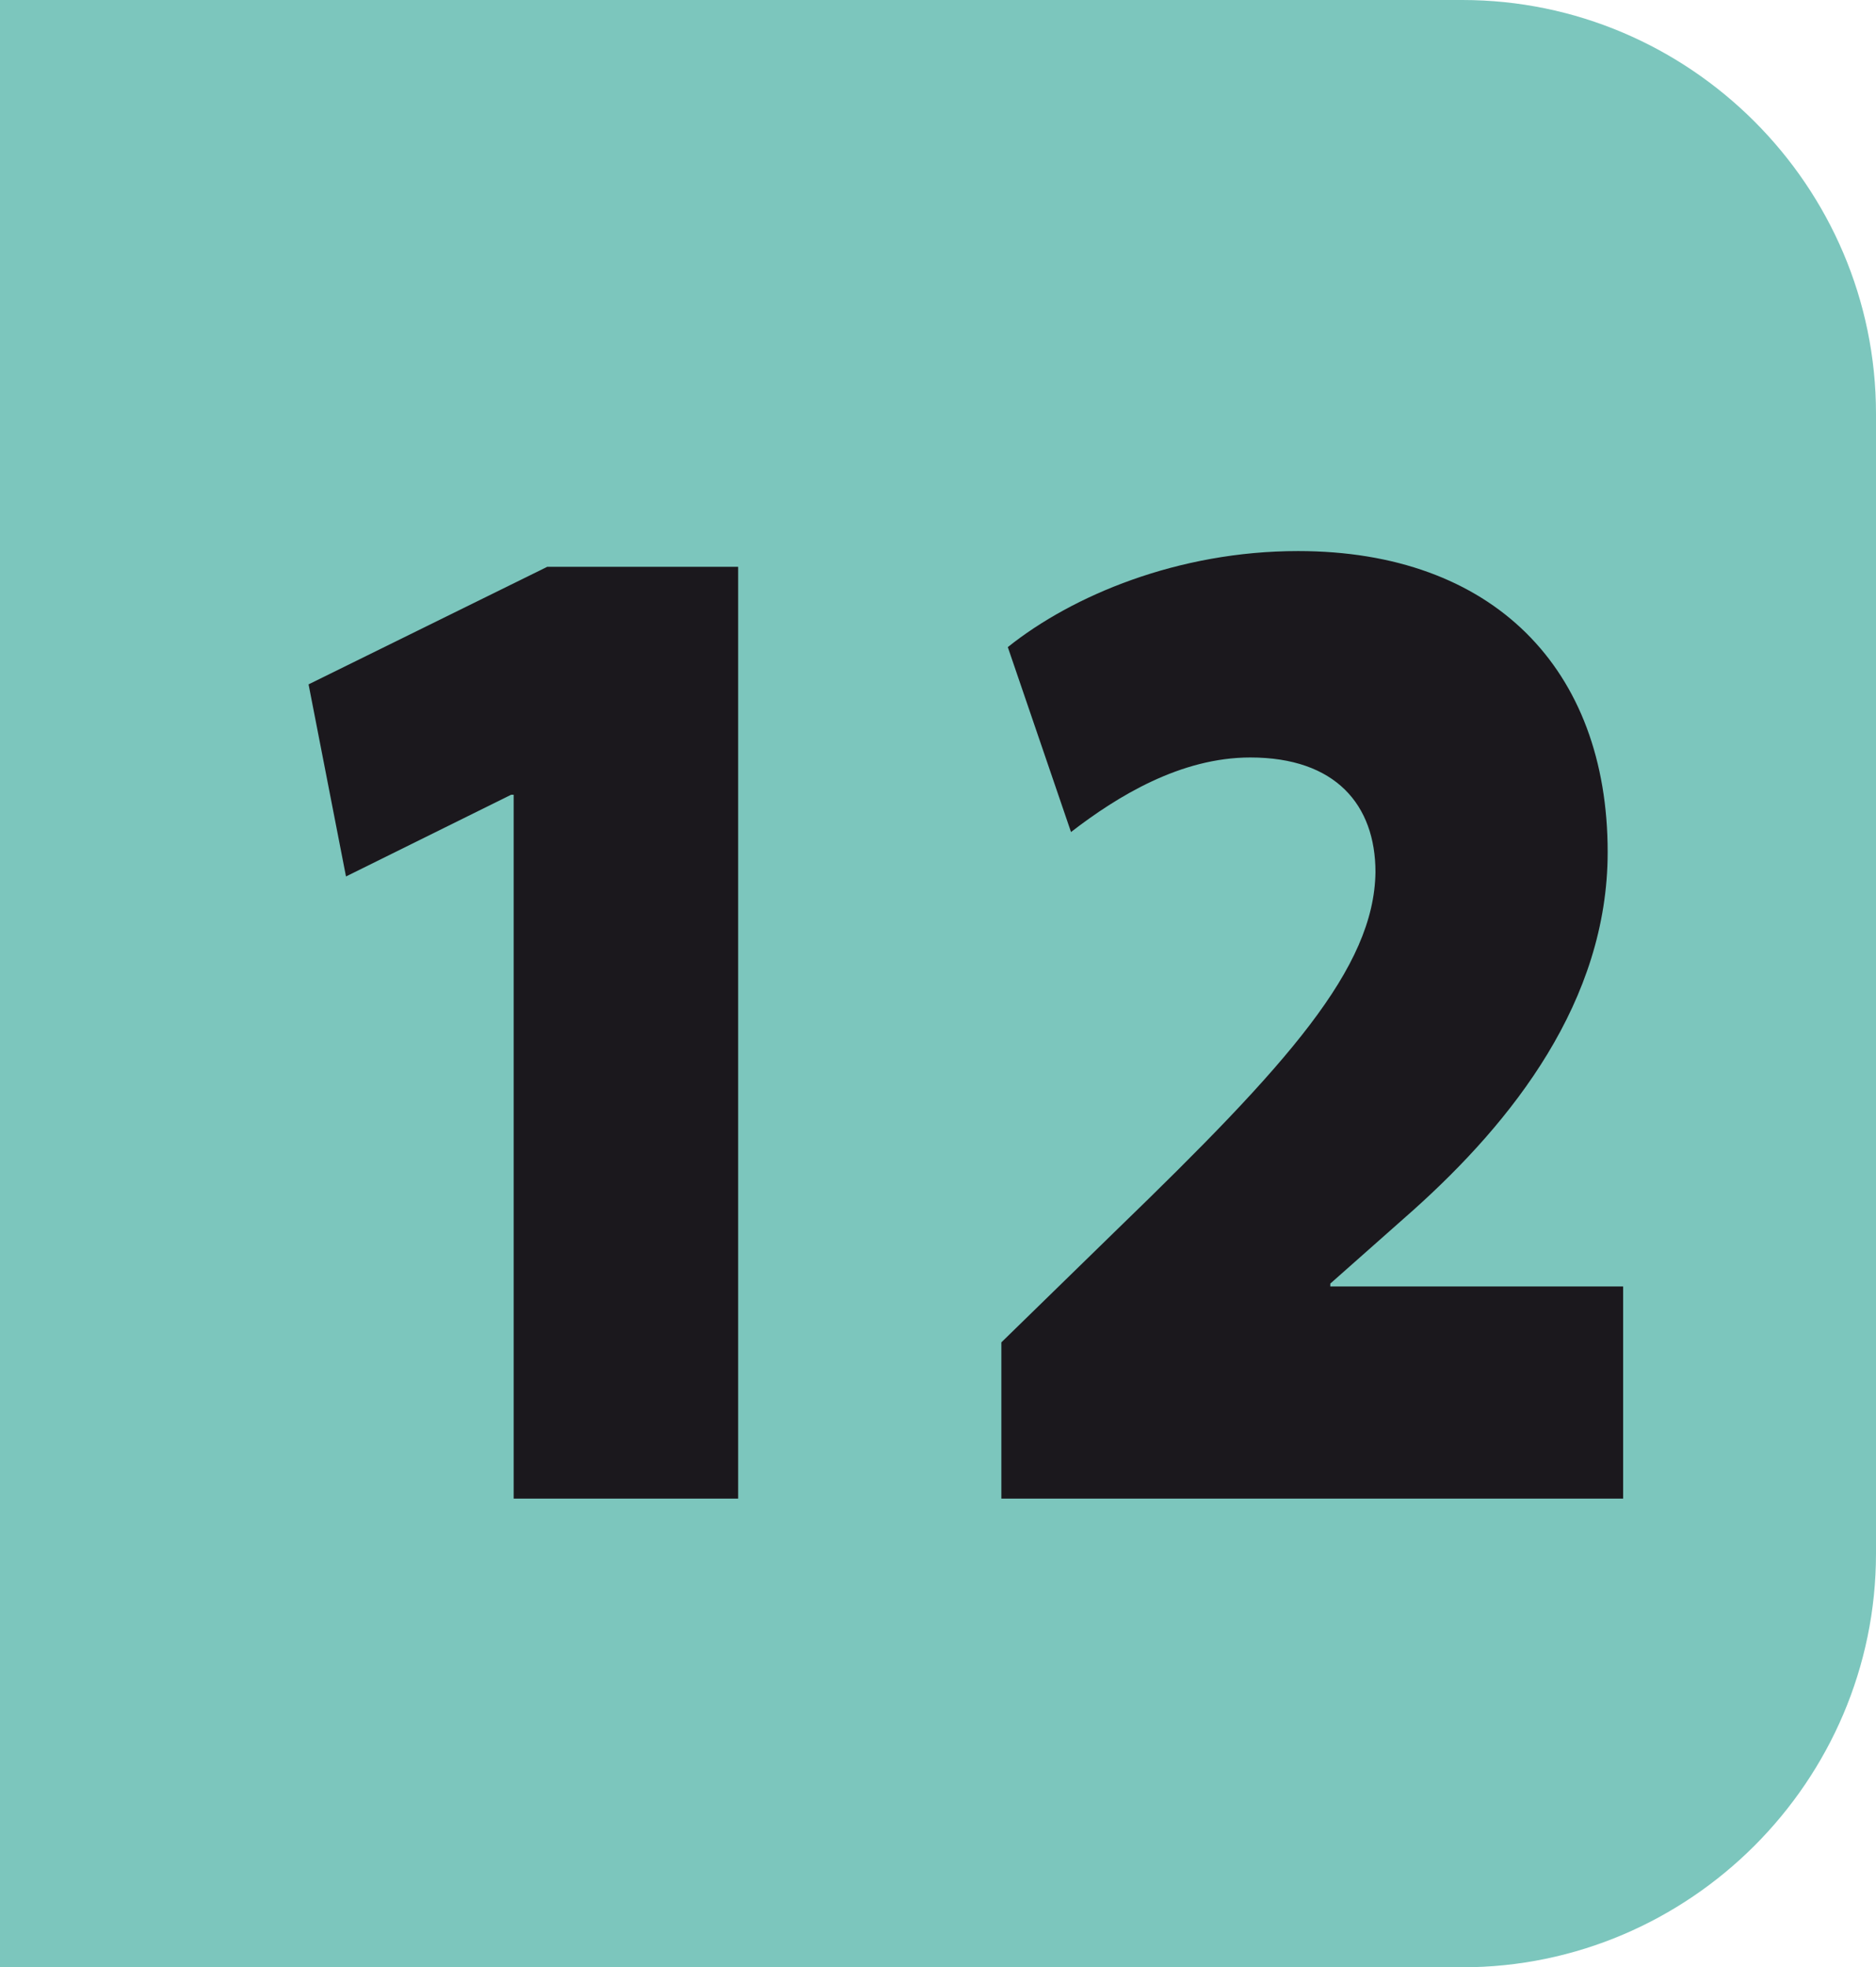
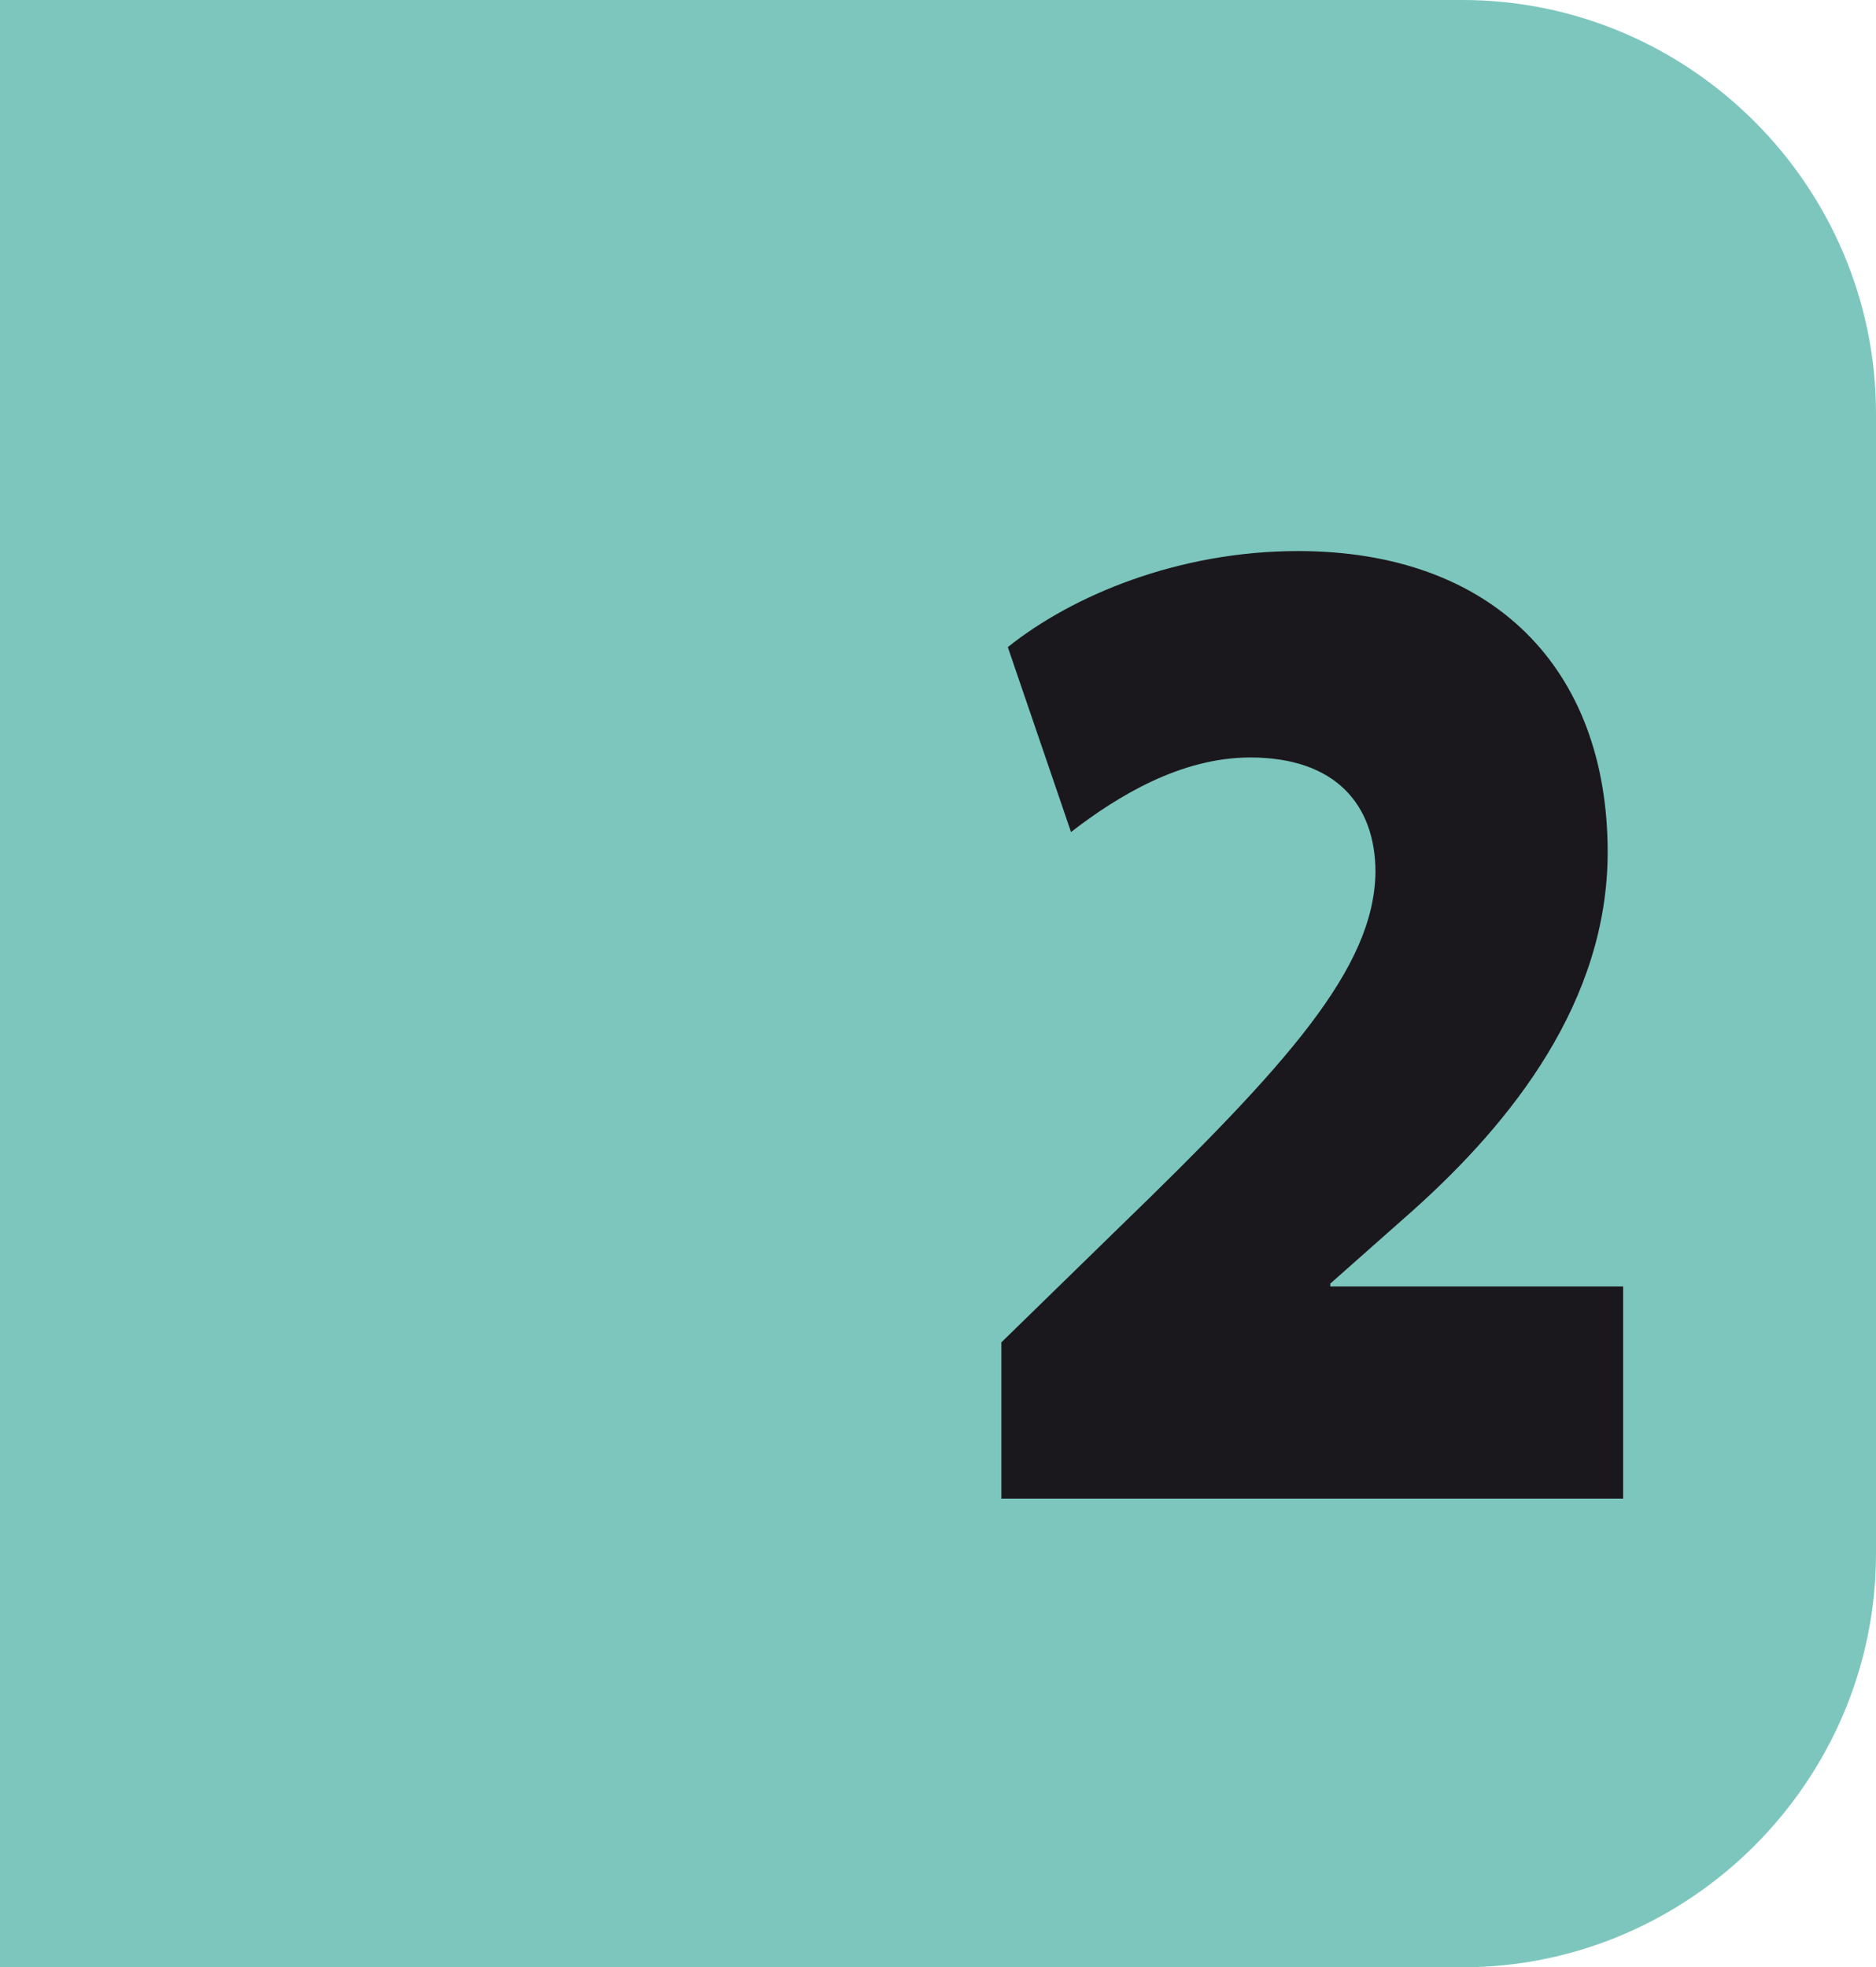
<svg xmlns="http://www.w3.org/2000/svg" id="Calque_2" data-name="Calque 2" viewBox="0 0 956.57 1003.02">
  <defs>
    <style>
      .cls-1 {
        fill: #7cc6bd;
      }

      .cls-2 {
        fill: #1b181d;
      }
    </style>
  </defs>
  <g id="a">
    <path class="cls-1" d="M745.61,1003.02c116,0,210.96-94.95,210.96-210.95V210.96C956.57,94.85,861.61,0,745.61,0H210.96C94.96,0,0,94.85,0,210.96V792.07c0,116,94.96,210.95,210.96,210.95H745.61Z" />
    <rect class="cls-1" width="282.6" height="1003.02" />
    <g>
-       <path class="cls-2" d="M261.94,405.2h-1.32l-84.2,41.66-19.08-97.94,121.69-59.93h97.35v475.07h-114.46V405.2h.02Z" />
      <path class="cls-2" d="M510.59,764.07v-79.67l59.2-57.74c86.83-84.05,130.9-133.02,131.56-181.99,0-34.35-20.39-58.47-63.81-58.47-35.52,0-67.75,19.73-91.43,38.01l-32.23-94.28c32.89-26.31,86.83-48.97,148-48.97,99.33,0,157.87,59.93,157.87,153.49,0,76.01-48.68,137.41-99.33,182.72l-42.1,37.27v1.46h149.32v108.17H510.59Z" />
    </g>
  </g>
</svg>